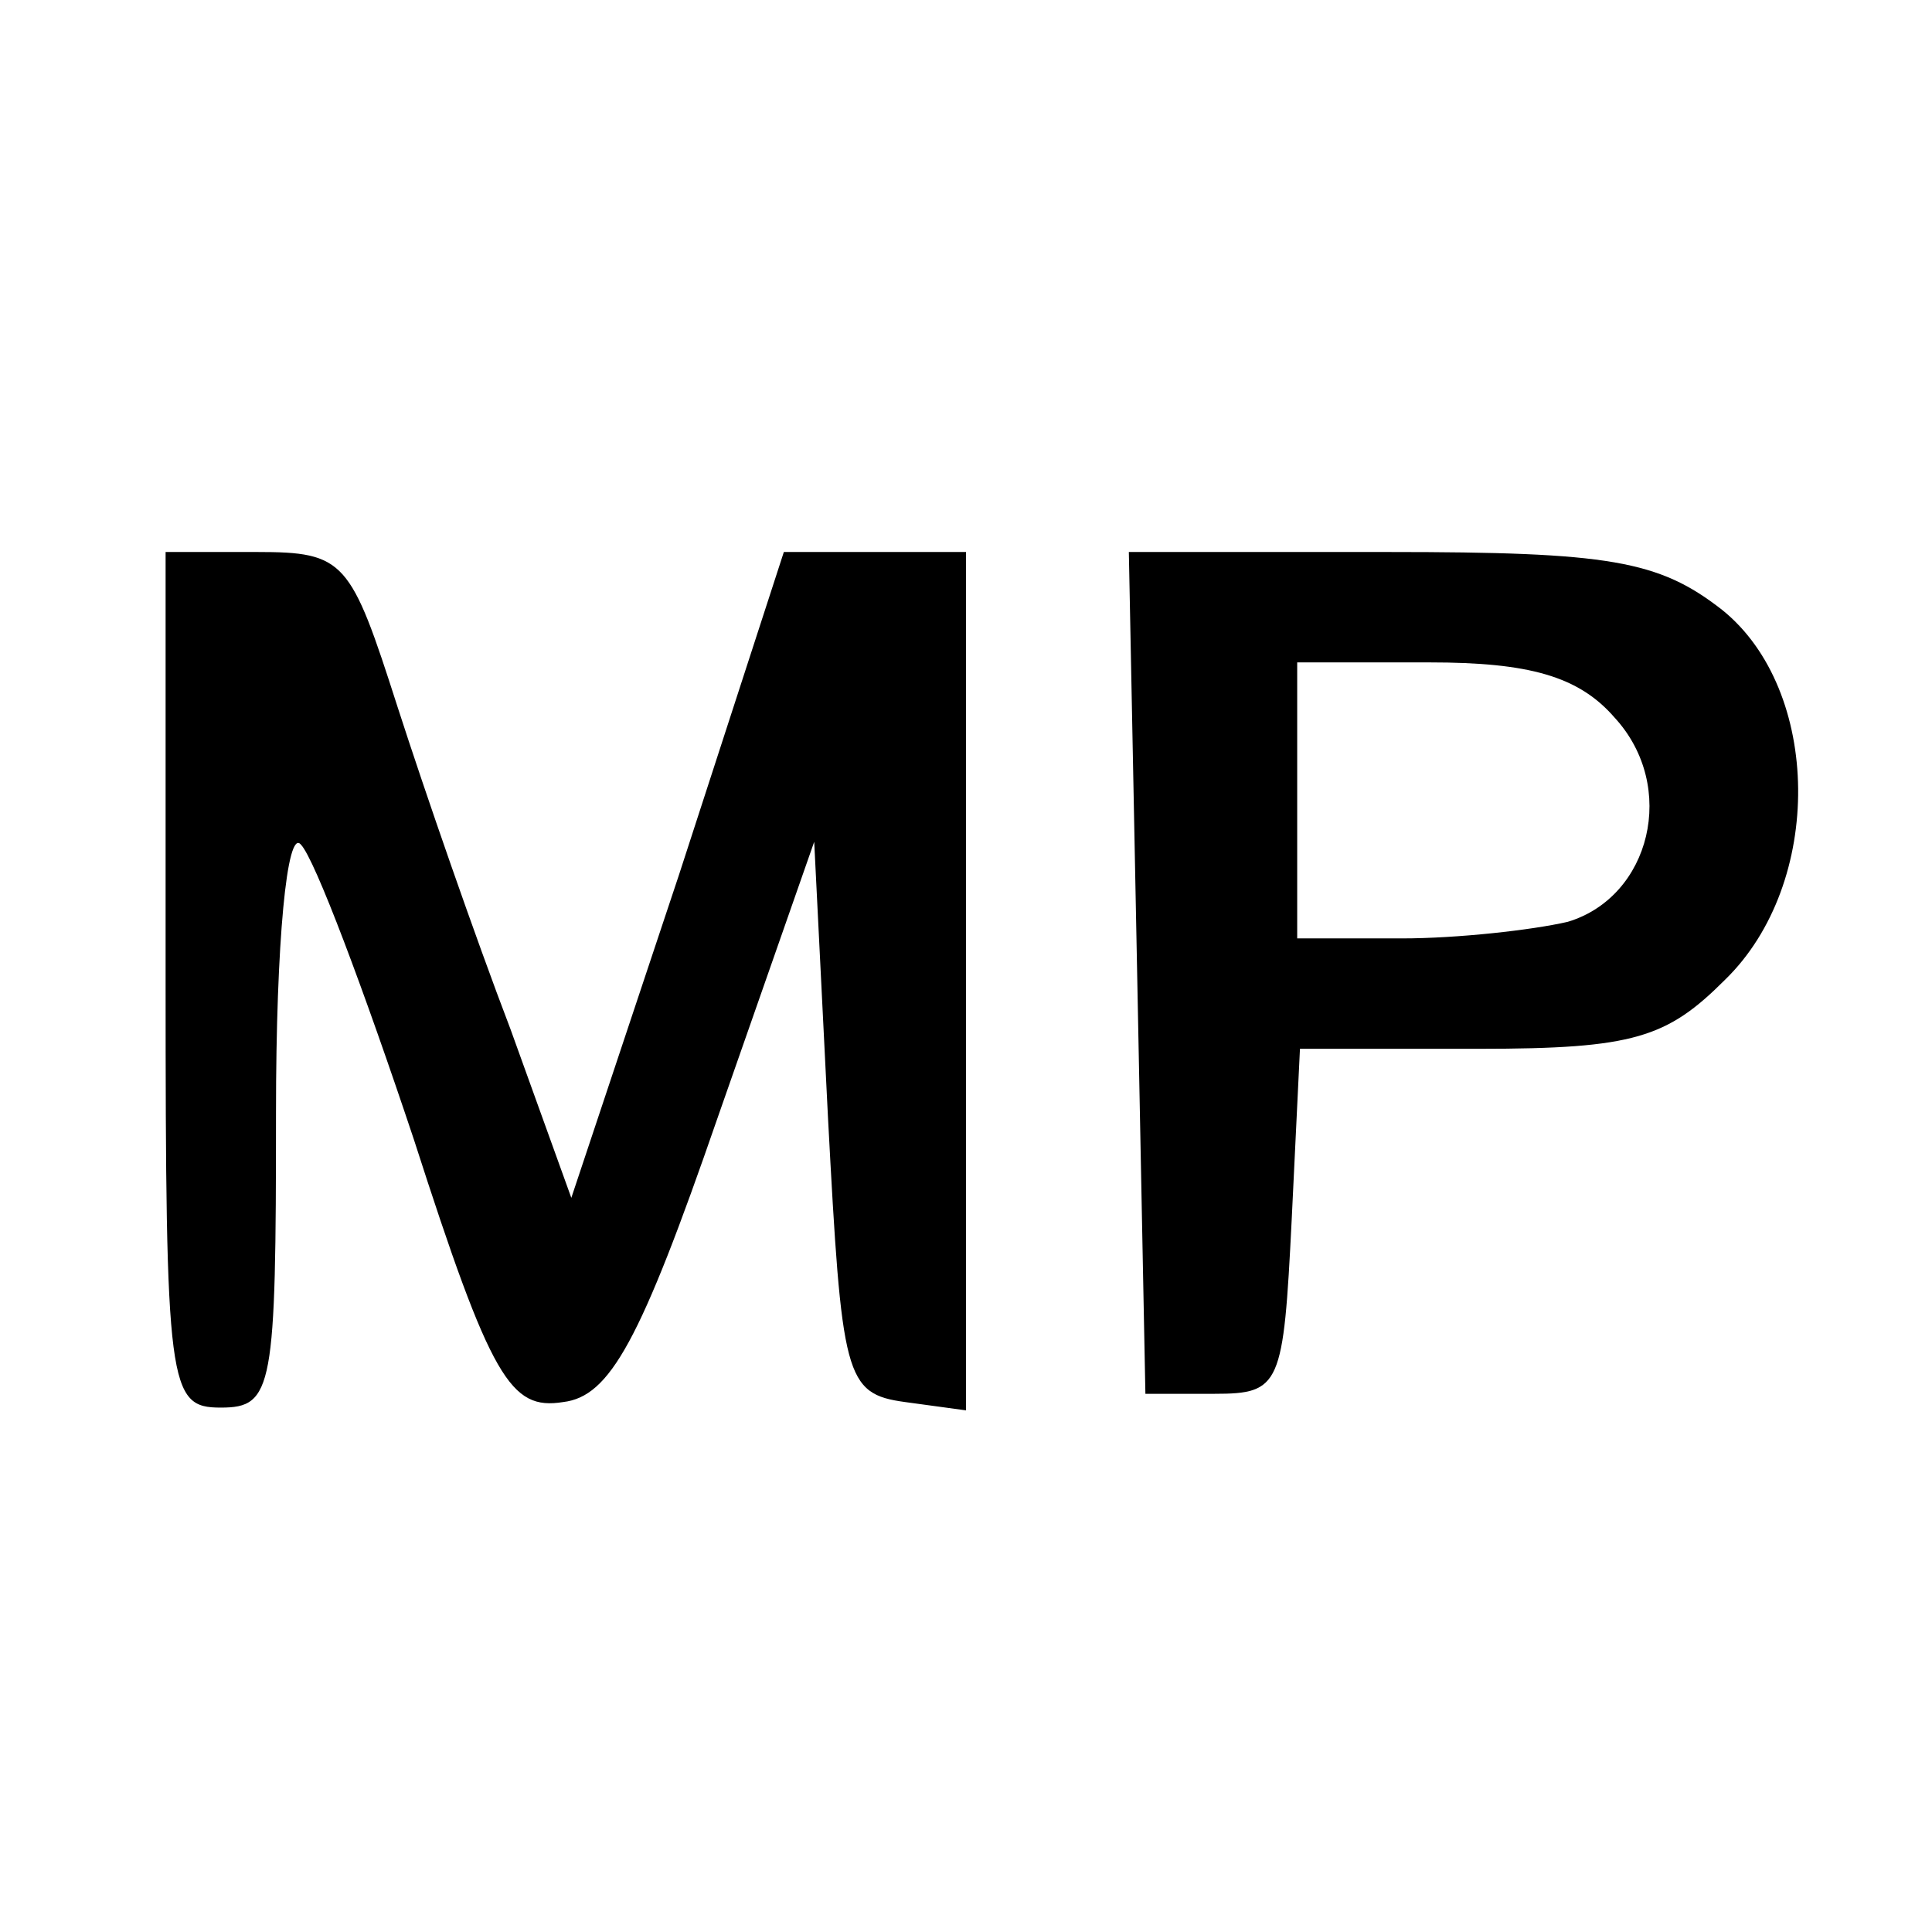
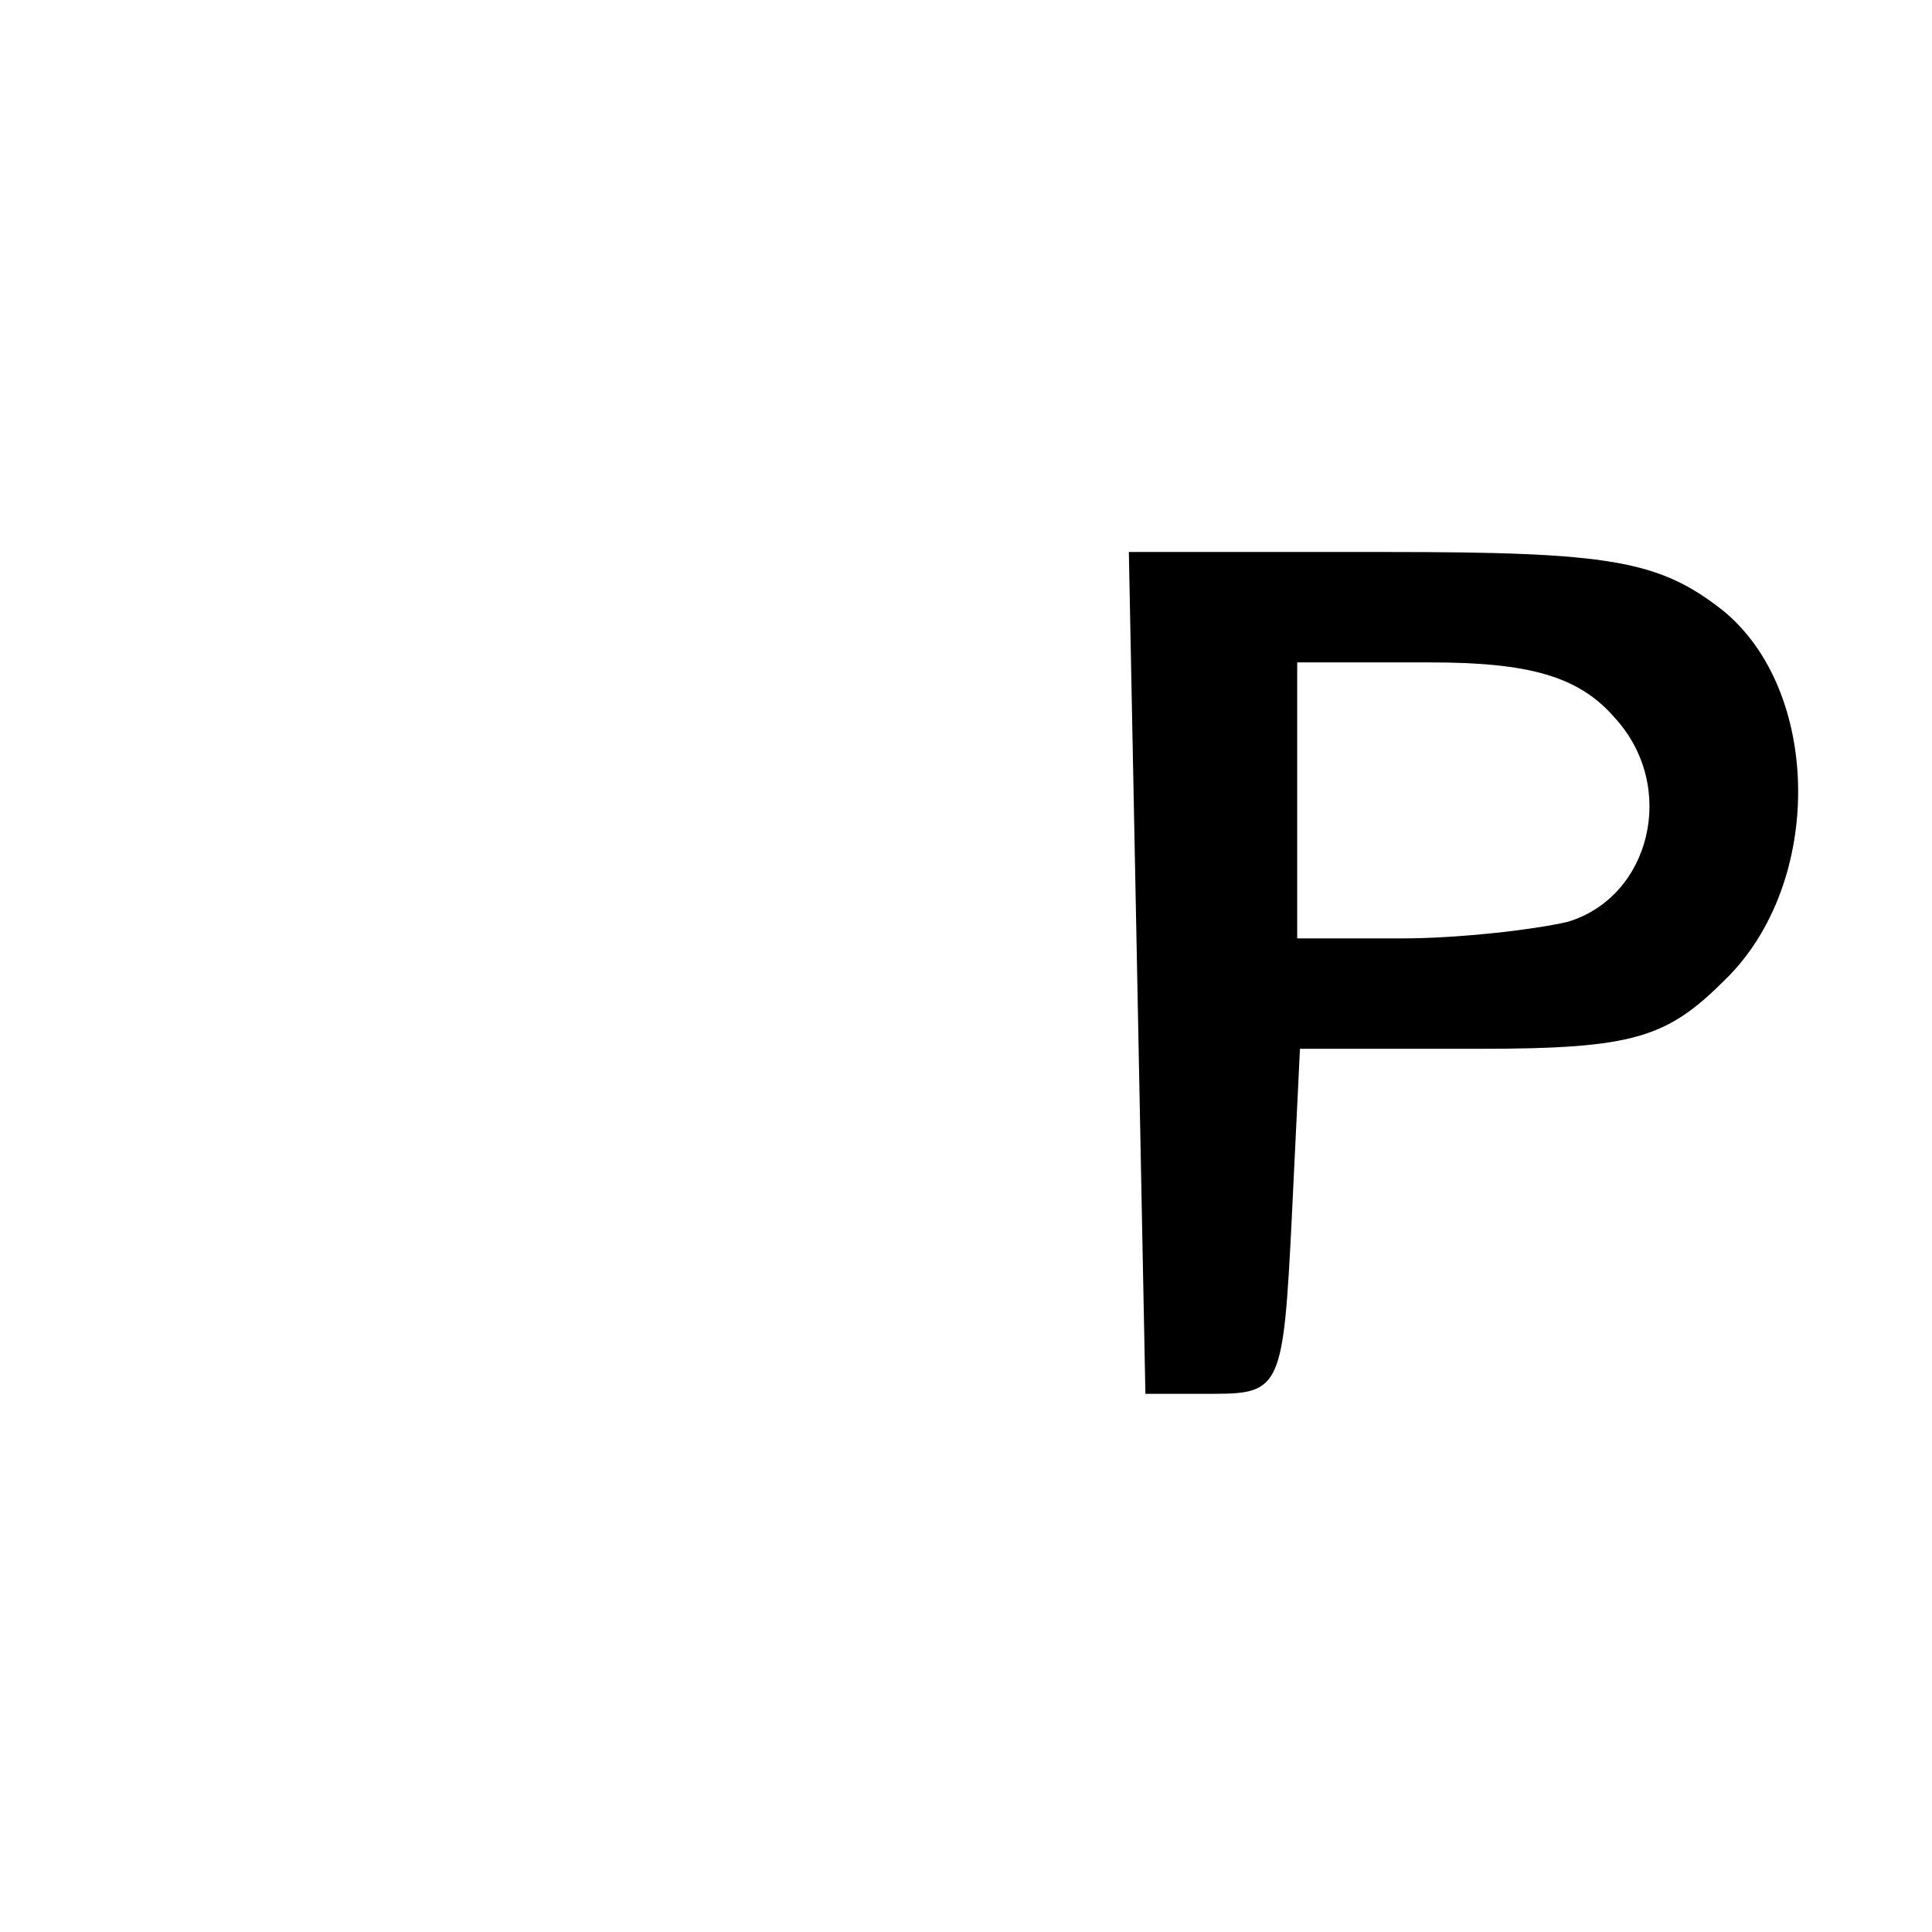
<svg xmlns="http://www.w3.org/2000/svg" version="1.0" width="70pt" height="70pt" viewBox="0 0 70 70" preserveAspectRatio="xMidYMid meet">
  <g transform="translate(0,70) scale(0.1,-0.1)" fill="#000000" stroke="none">
-     <path d="M60 345 c0 -148 1 -155 20 -155 19 0 20 7 20 107 0 62 4 103 9 97 5 -5 23 -53 41 -107 28 -87 35 -98 54 -95 17 2 28 22 56 103 l35 100 5 -100 c5 -94 6 -100 28 -103 l22 -3 0 155 0 156 -33 0 -33 0 -38 -117 -39 -117 -22 61 c-13 34 -31 86 -41 117 -17 53 -19 56 -51 56 l-33 0 0 -155z" />
    <path d="M412 348 l3 -153 25 0 c24 0 25 3 28 63 l3 62 65 0 c56 0 68 4 89 25 36 35 35 105 -1 134 -23 18 -41 21 -121 21 l-94 0 3 -152z m173 92 c23 -25 13 -65 -17 -74 -13 -3 -40 -6 -60 -6 l-38 0 0 50 0 50 48 0 c36 0 54 -5 67 -20z" />
  </g>
</svg>